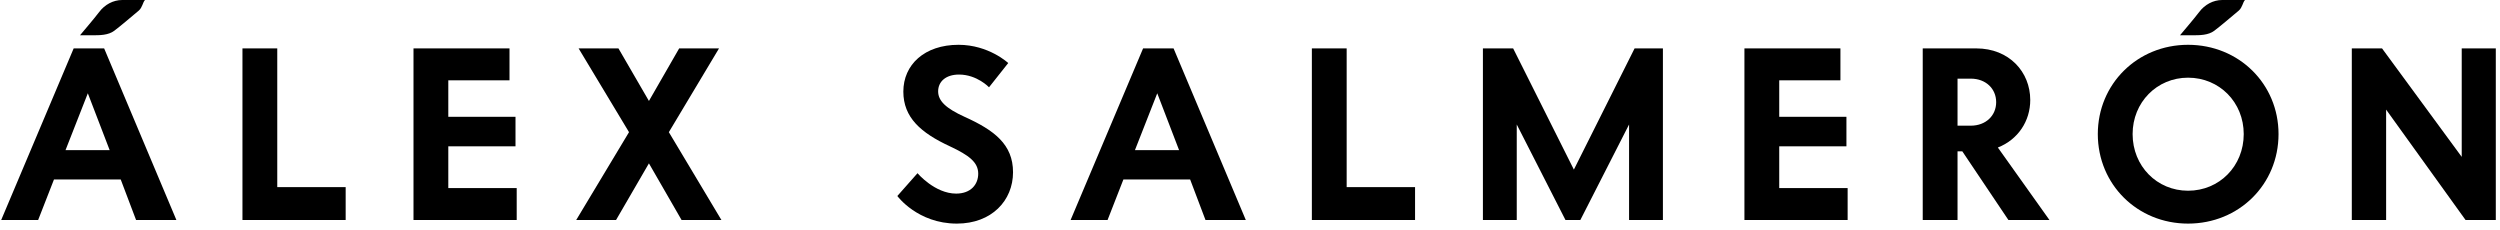
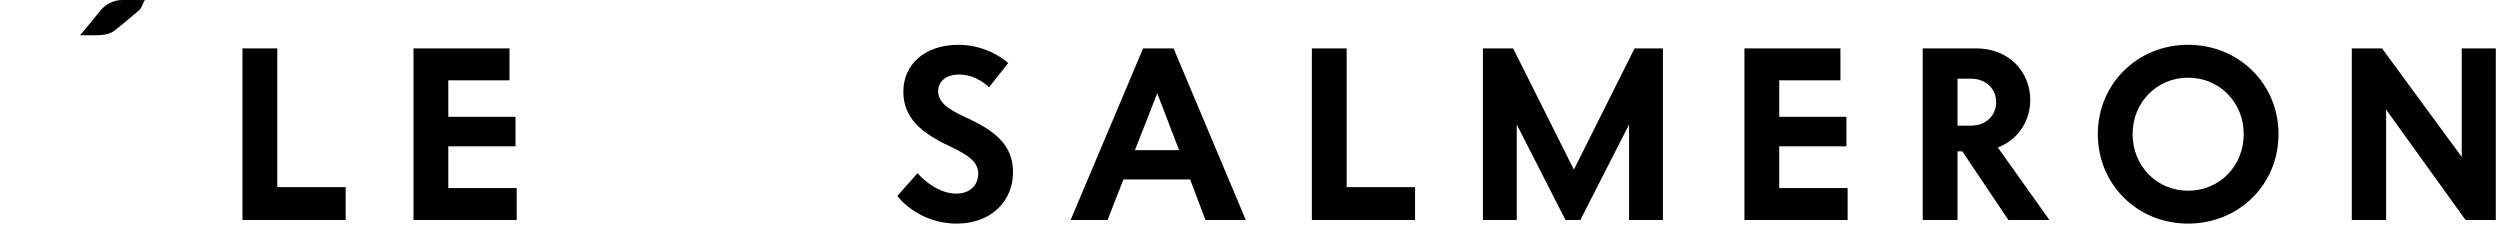
<svg xmlns="http://www.w3.org/2000/svg" width="250" height="23" viewBox="0 0 250 23" fill="none">
  <g clip-path="url(#clip0_90_226)">
    <path d="M246.556 22L238.612 10.96V22H235.18V4.84H238.204L246.172 15.688V4.84H249.58V22H246.556Z" fill="black" />
    <path d="M218.805 22.36C213.741 22.36 209.781 18.448 209.781 13.408C209.781 8.392 213.741 4.48 218.805 4.48C223.893 4.48 227.853 8.392 227.853 13.408C227.853 18.448 223.893 22.36 218.805 22.36ZM218.805 19.072C221.949 19.072 224.373 16.6 224.373 13.408C224.373 10.24 221.949 7.768 218.805 7.768C215.685 7.768 213.261 10.24 213.261 13.408C213.261 16.6 215.685 19.072 218.805 19.072Z" fill="black" />
    <path d="M200.841 22L196.233 15.136H195.753V22H192.273V4.84H197.625C200.913 4.84 203.025 7.192 203.025 10C203.025 12.112 201.801 13.96 199.785 14.752L204.945 22H200.841ZM197.073 7.864H195.753V12.568H197.073C198.585 12.568 199.617 11.56 199.617 10.216C199.617 8.872 198.585 7.864 197.073 7.864Z" fill="black" />
    <path d="M177.923 18.808H184.763V22H174.443V4.84H184.043V8.032H177.923V11.68H184.643V14.632H177.923V18.808Z" fill="black" />
    <path d="M148.291 22V4.84H151.315L157.387 16.96L163.459 4.84H166.291V22H162.907V12.448L158.035 22H156.547L151.675 12.448V22H148.291Z" fill="black" />
    <path d="M134.666 18.712H141.506V22H131.186V4.84H134.666V18.712Z" fill="black" />
    <path d="M120.549 22L119.013 17.944H112.341L110.757 22H107.061L114.309 4.84H117.357L124.581 22H120.549ZM113.493 15.016H117.909L115.725 9.328L113.493 15.016Z" fill="black" />
    <path d="M95.686 22.36C91.75 22.36 89.734 19.6 89.734 19.6L91.75 17.32C91.75 17.32 93.478 19.36 95.614 19.36C97.078 19.36 97.822 18.448 97.822 17.368C97.822 16.24 96.934 15.544 94.99 14.632C92.086 13.288 90.334 11.752 90.334 9.16C90.334 6.472 92.446 4.48 95.854 4.48C98.878 4.48 100.823 6.304 100.823 6.304L98.902 8.728C98.902 8.728 97.702 7.456 95.902 7.456C94.558 7.456 93.814 8.176 93.814 9.136C93.814 10.096 94.606 10.84 96.454 11.68C99.43 13.024 101.303 14.44 101.303 17.224C101.303 20.056 99.166 22.36 95.686 22.36Z" fill="black" />
-     <path d="M57.621 22L62.901 13.216L57.861 4.84H61.845L64.893 10.096L67.917 4.84H71.901L66.885 13.216L72.141 22H68.157L64.893 16.336L61.605 22H57.621Z" fill="black" />
    <path d="M44.83 18.808H51.67V22H41.35V4.84H50.95V8.032H44.83V11.68H51.55V14.632H44.83V18.808Z" fill="black" />
    <path d="M27.726 18.712H34.566V22H24.246V4.84H27.726V18.712Z" fill="black" />
-     <path d="M13.607 22L12.071 17.944H5.399L3.815 22H0.119L7.367 4.84H10.415L17.639 22H13.607ZM6.551 15.016H10.967L8.783 9.328L6.551 15.016Z" fill="black" />
-     <path d="M224.5 0C224.276 0.224 224.248 0.736 223.88 1.056C223.512 1.376 223.112 1.712 222.68 2.064C222.264 2.416 221.848 2.752 221.432 3.072C220.832 3.528 219.973 3.528 219.218 3.528H218C218.256 3.224 218.552 2.872 218.888 2.472C219.24 2.056 219.584 1.632 219.92 1.2C220.468 0.47 221.313 0 222.225 0H224.768H224.5Z" fill="black" />
    <path d="M14.5 0C14.276 0.224 14.248 0.736 13.88 1.056C13.512 1.376 13.112 1.712 12.68 2.064C12.264 2.416 11.848 2.752 11.432 3.072C10.832 3.528 9.973 3.528 9.218 3.528H8C8.256 3.224 8.552 2.872 8.888 2.472C9.24 2.056 9.584 1.632 9.92 1.2C10.468 0.47 11.313 0 12.225 0H14.768H14.5Z" fill="black" />
  </g>
  <defs>
    <clipPath id="clip0_90_226">
      <rect width="250" height="23" fill="white" />
    </clipPath>
  </defs>
</svg>